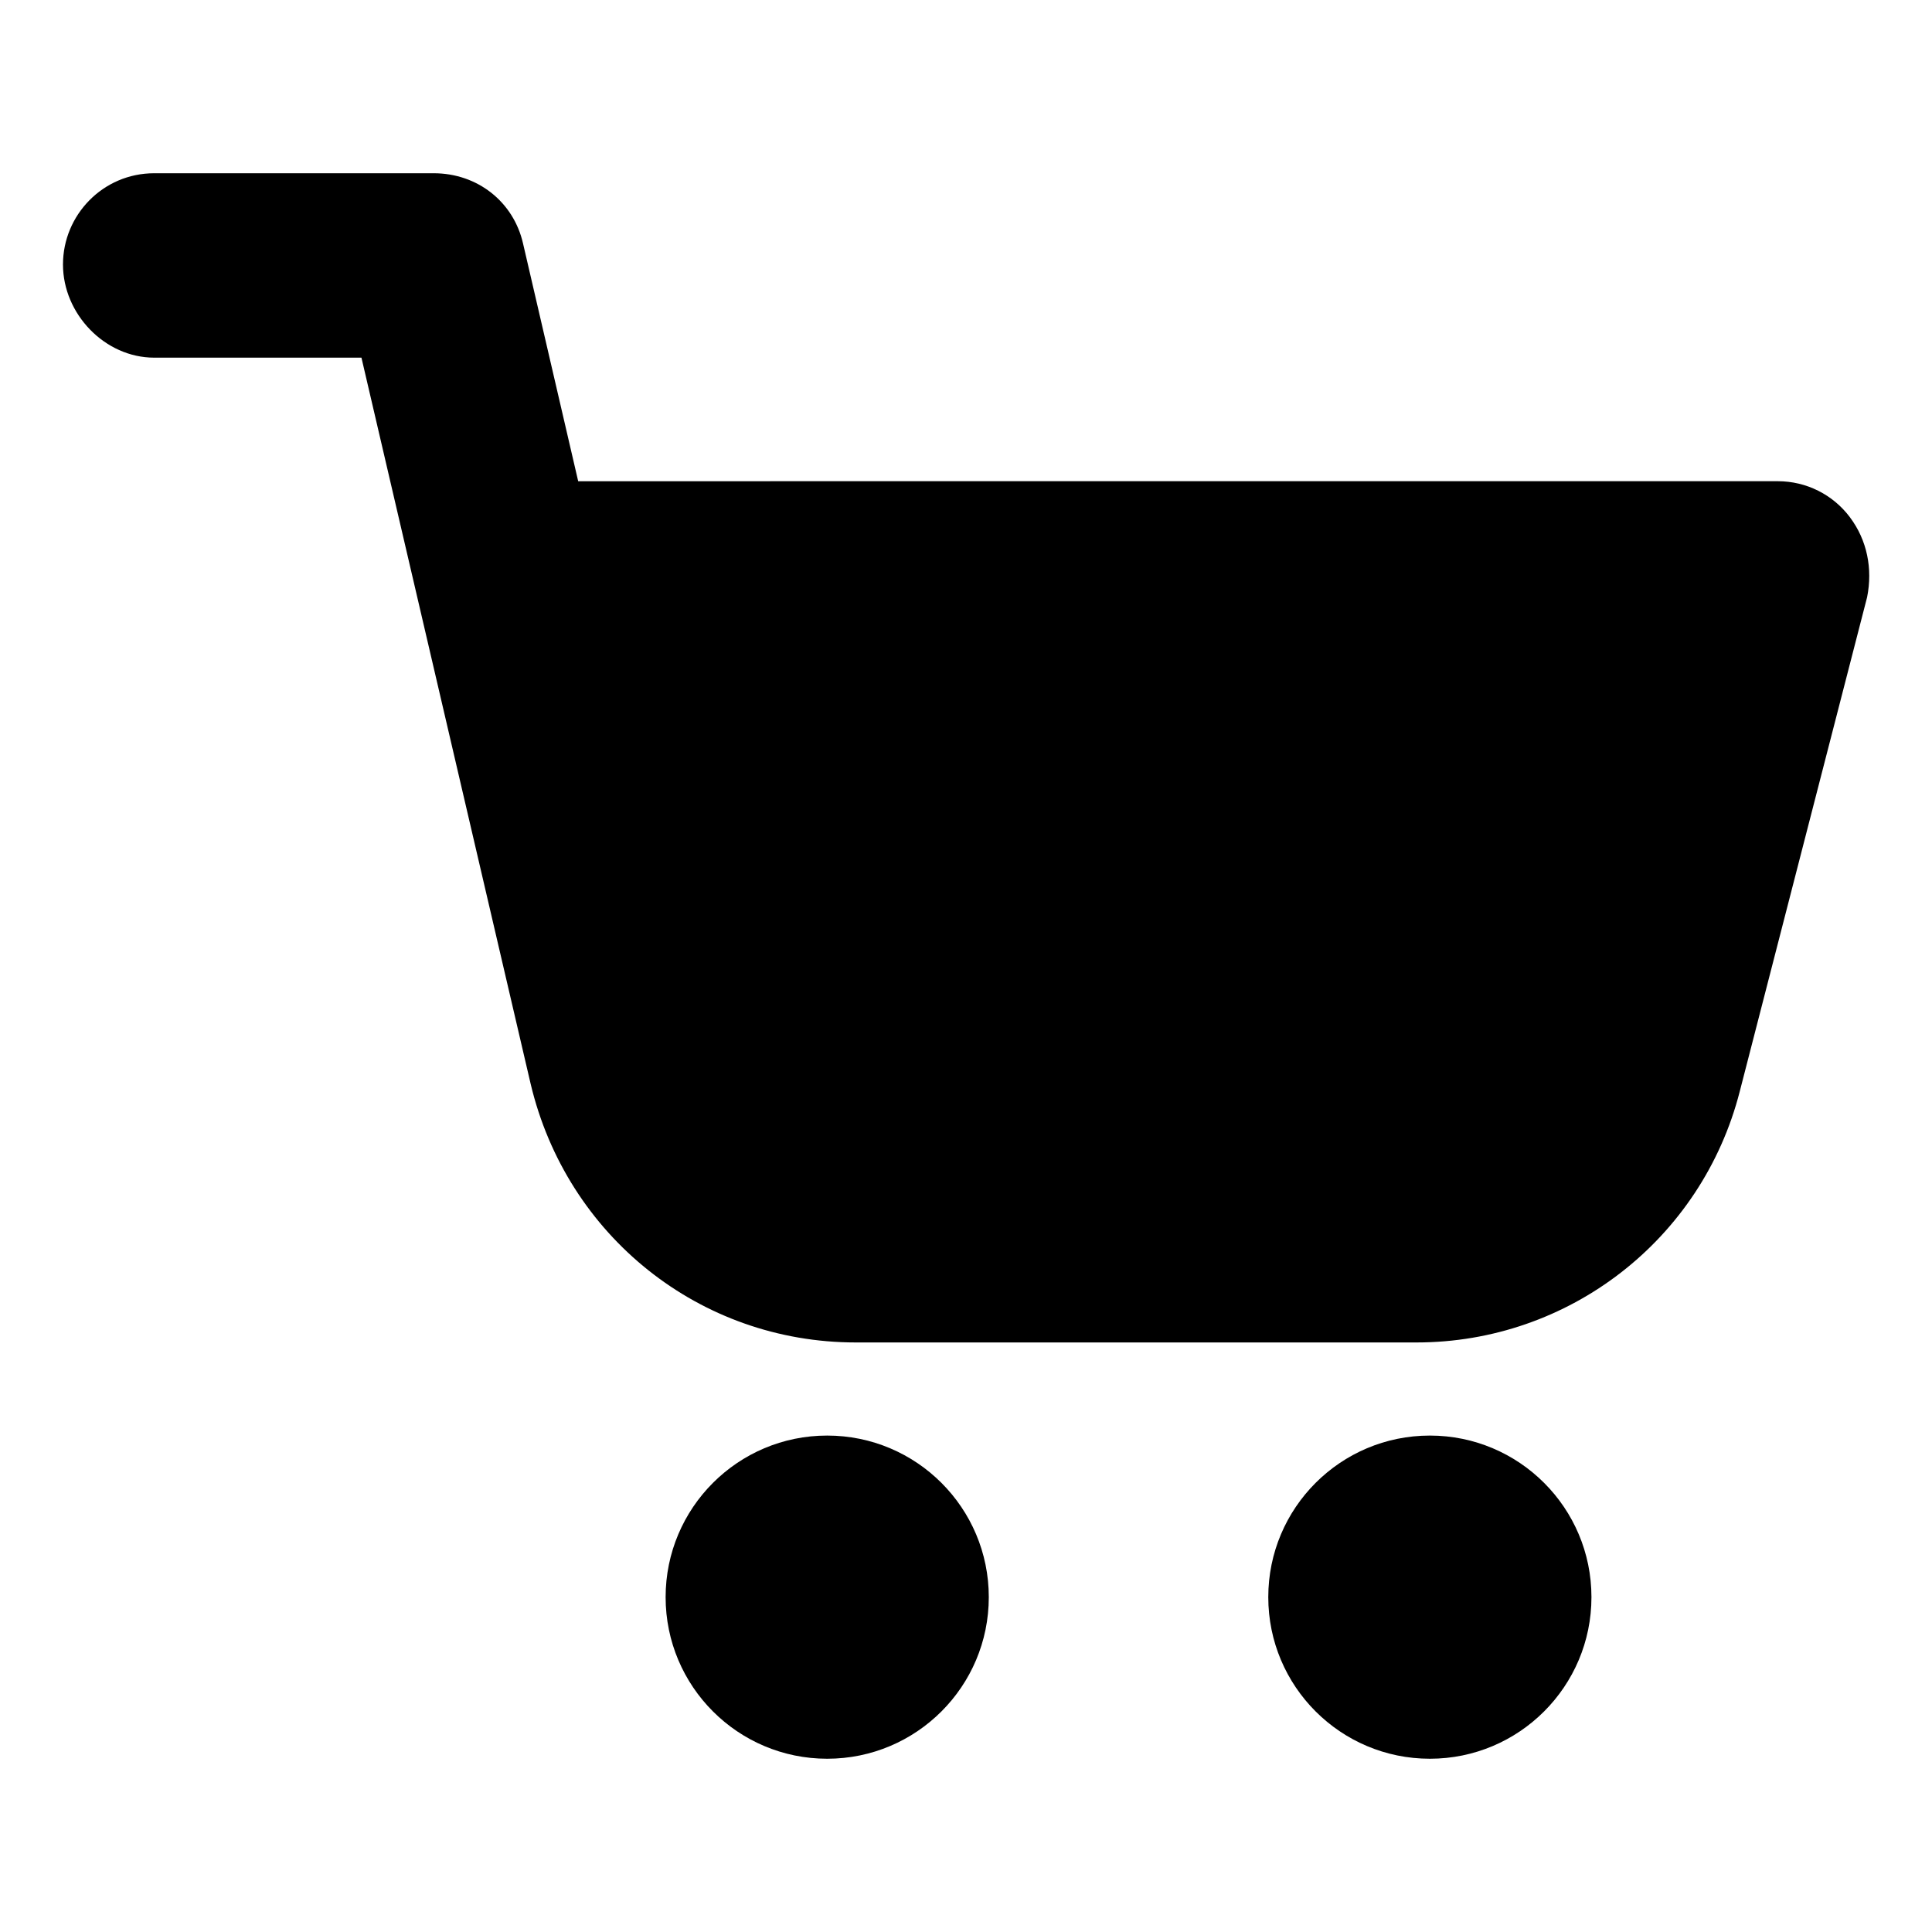
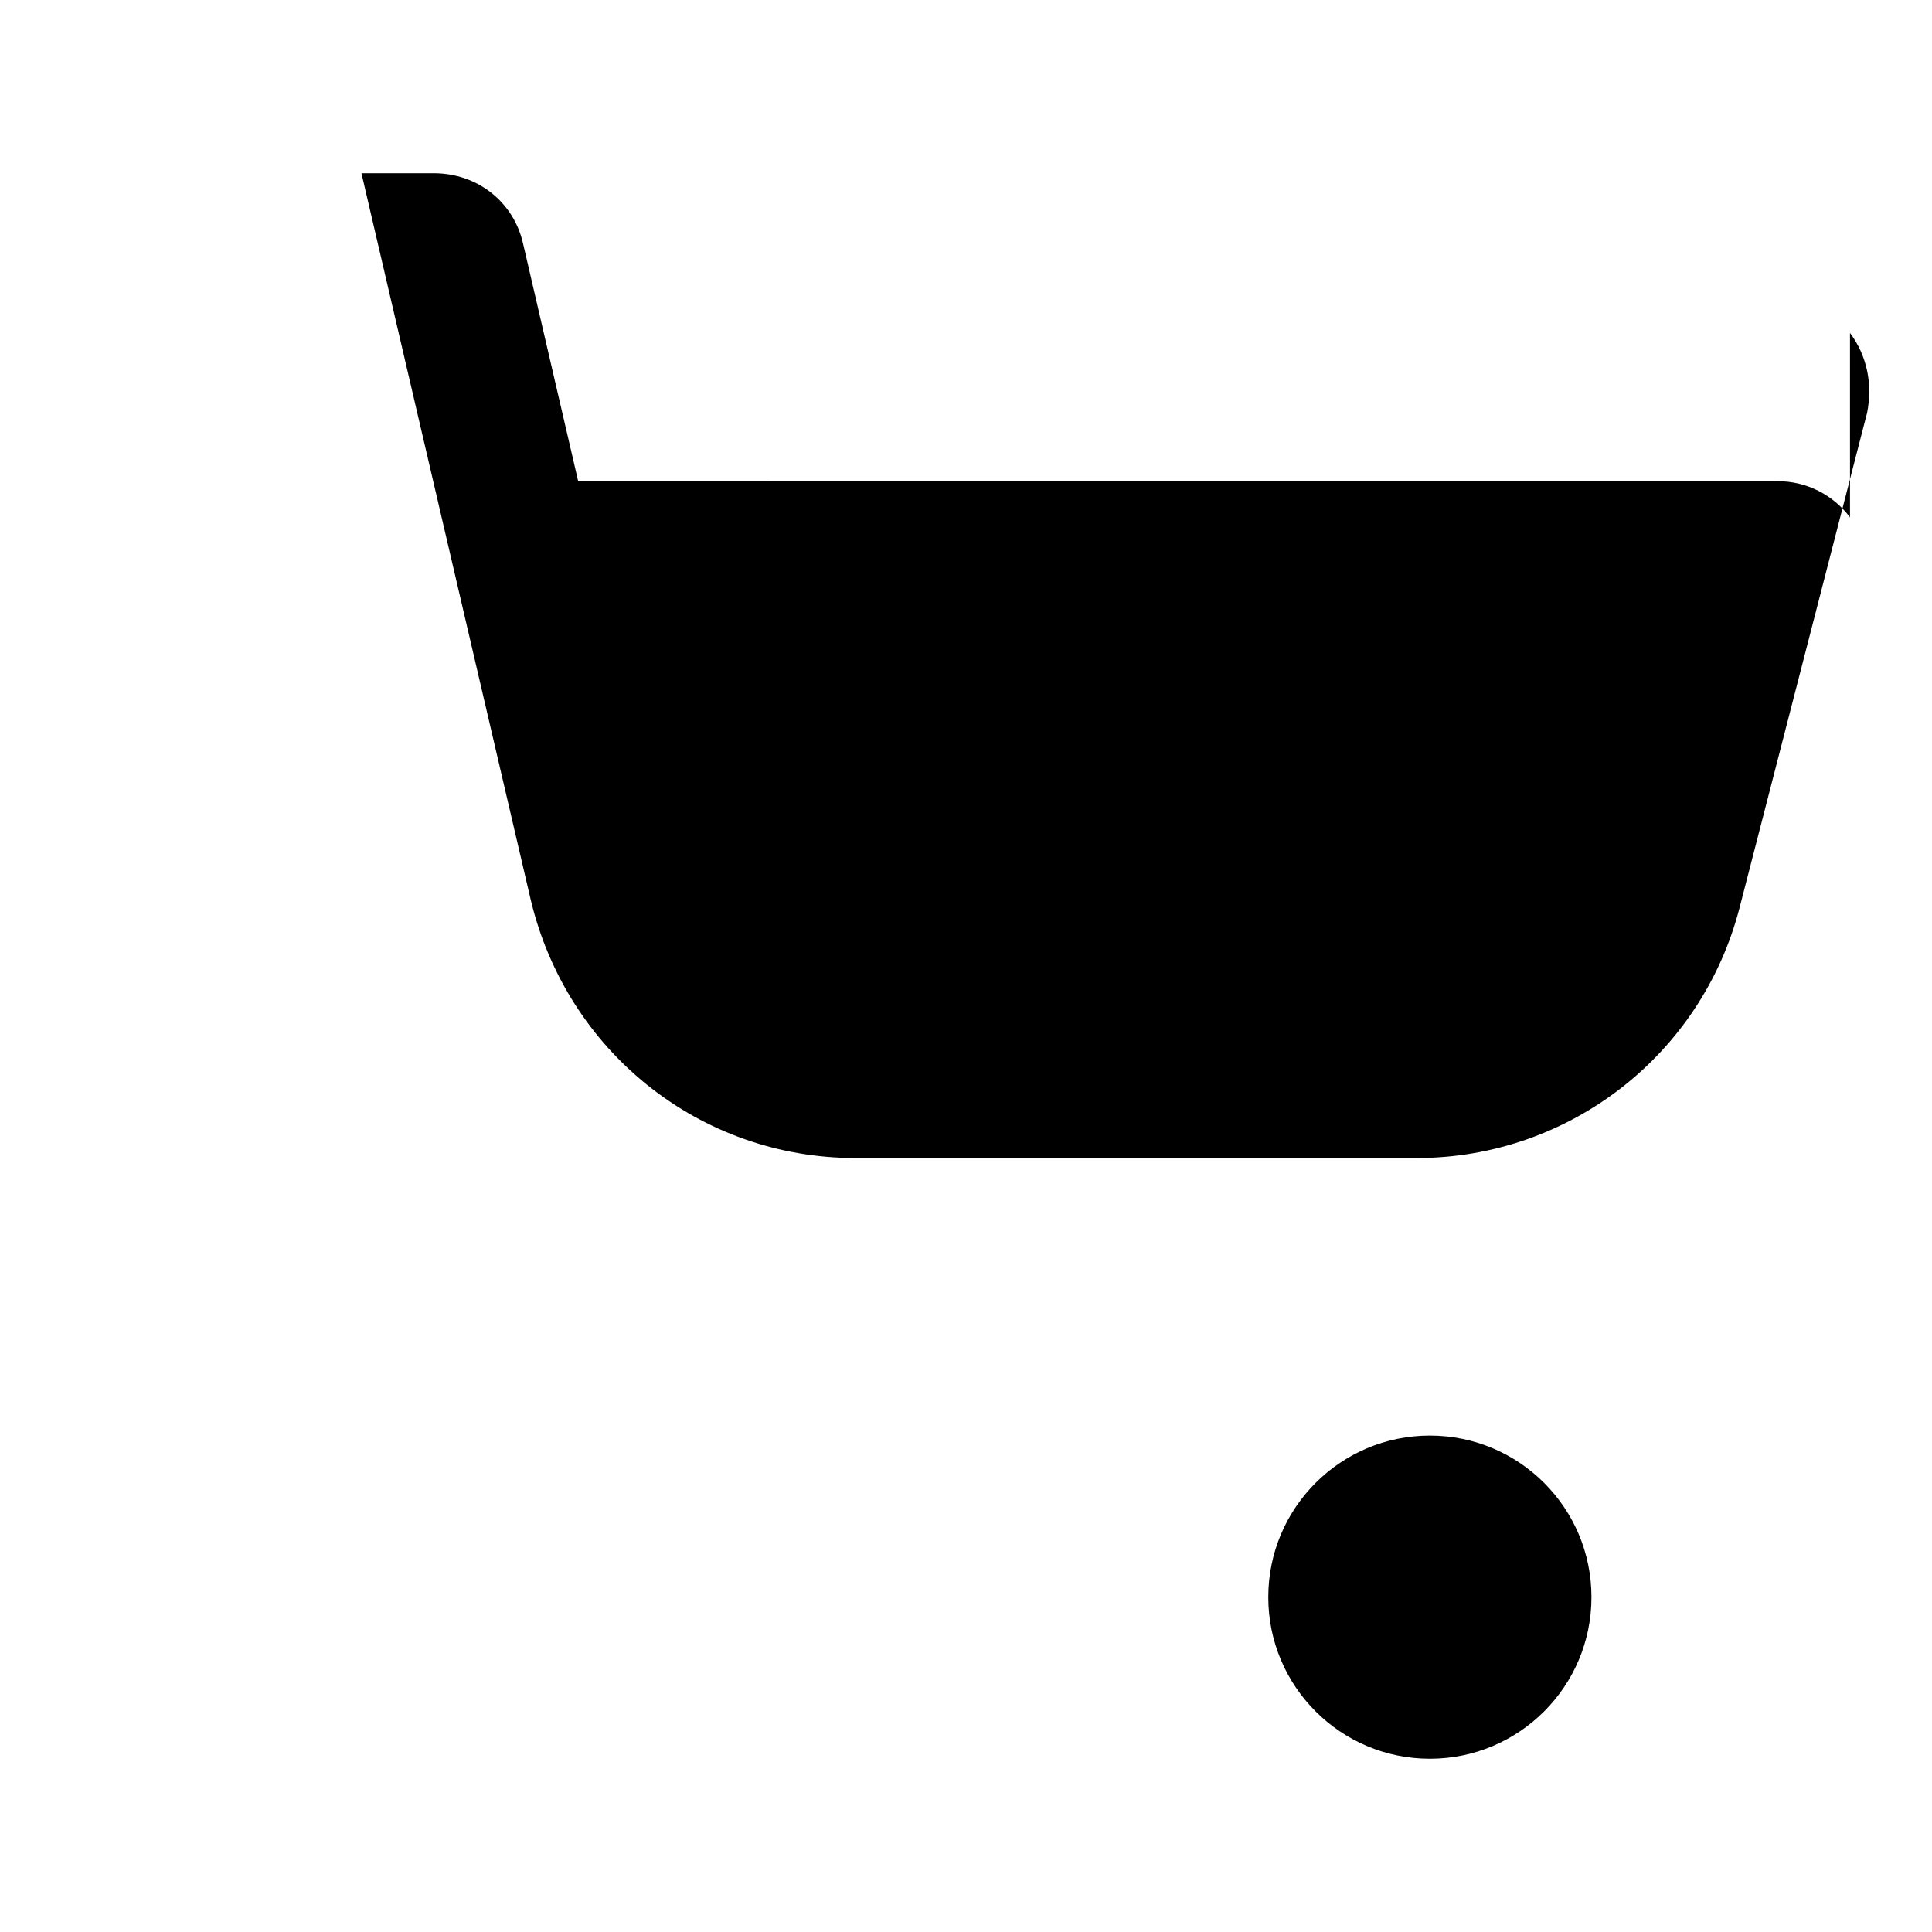
<svg xmlns="http://www.w3.org/2000/svg" fill="#000000" width="800px" height="800px" version="1.1" viewBox="144 144 512 512">
  <g>
-     <path d="m634.27 281.1c-4.535-6.047-11.586-9.574-19.145-9.574l-317.9 0.004-14.609-62.977c-2.519-11.082-12.09-18.641-23.68-18.641h-74.062c-13.602 0-24.184 11.082-24.184 24.184 0 13.098 11.086 24.688 24.184 24.688h54.914l44.84 192.46c9.574 40.305 44.84 68.52 86.152 68.52h148.62c40.305 0 75.57-27.207 85.648-66.504l33.754-130.99c1.512-7.559 0-15.117-4.535-21.164z" />
-     <path d="m406.04 567.26c0 23.652-19.172 42.824-42.824 42.824-23.648 0-42.82-19.172-42.82-42.824 0-23.648 19.172-42.82 42.82-42.82 23.652 0 42.824 19.172 42.824 42.82" />
+     <path d="m634.27 281.1c-4.535-6.047-11.586-9.574-19.145-9.574l-317.9 0.004-14.609-62.977c-2.519-11.082-12.09-18.641-23.68-18.641h-74.062h54.914l44.84 192.46c9.574 40.305 44.84 68.52 86.152 68.52h148.62c40.305 0 75.57-27.207 85.648-66.504l33.754-130.99c1.512-7.559 0-15.117-4.535-21.164z" />
    <path d="m565.75 567.26c0 23.652-19.172 42.824-42.82 42.824-23.652 0-42.824-19.172-42.824-42.824 0-23.648 19.172-42.82 42.824-42.82 23.648 0 42.82 19.172 42.82 42.82" />
  </g>
</svg>